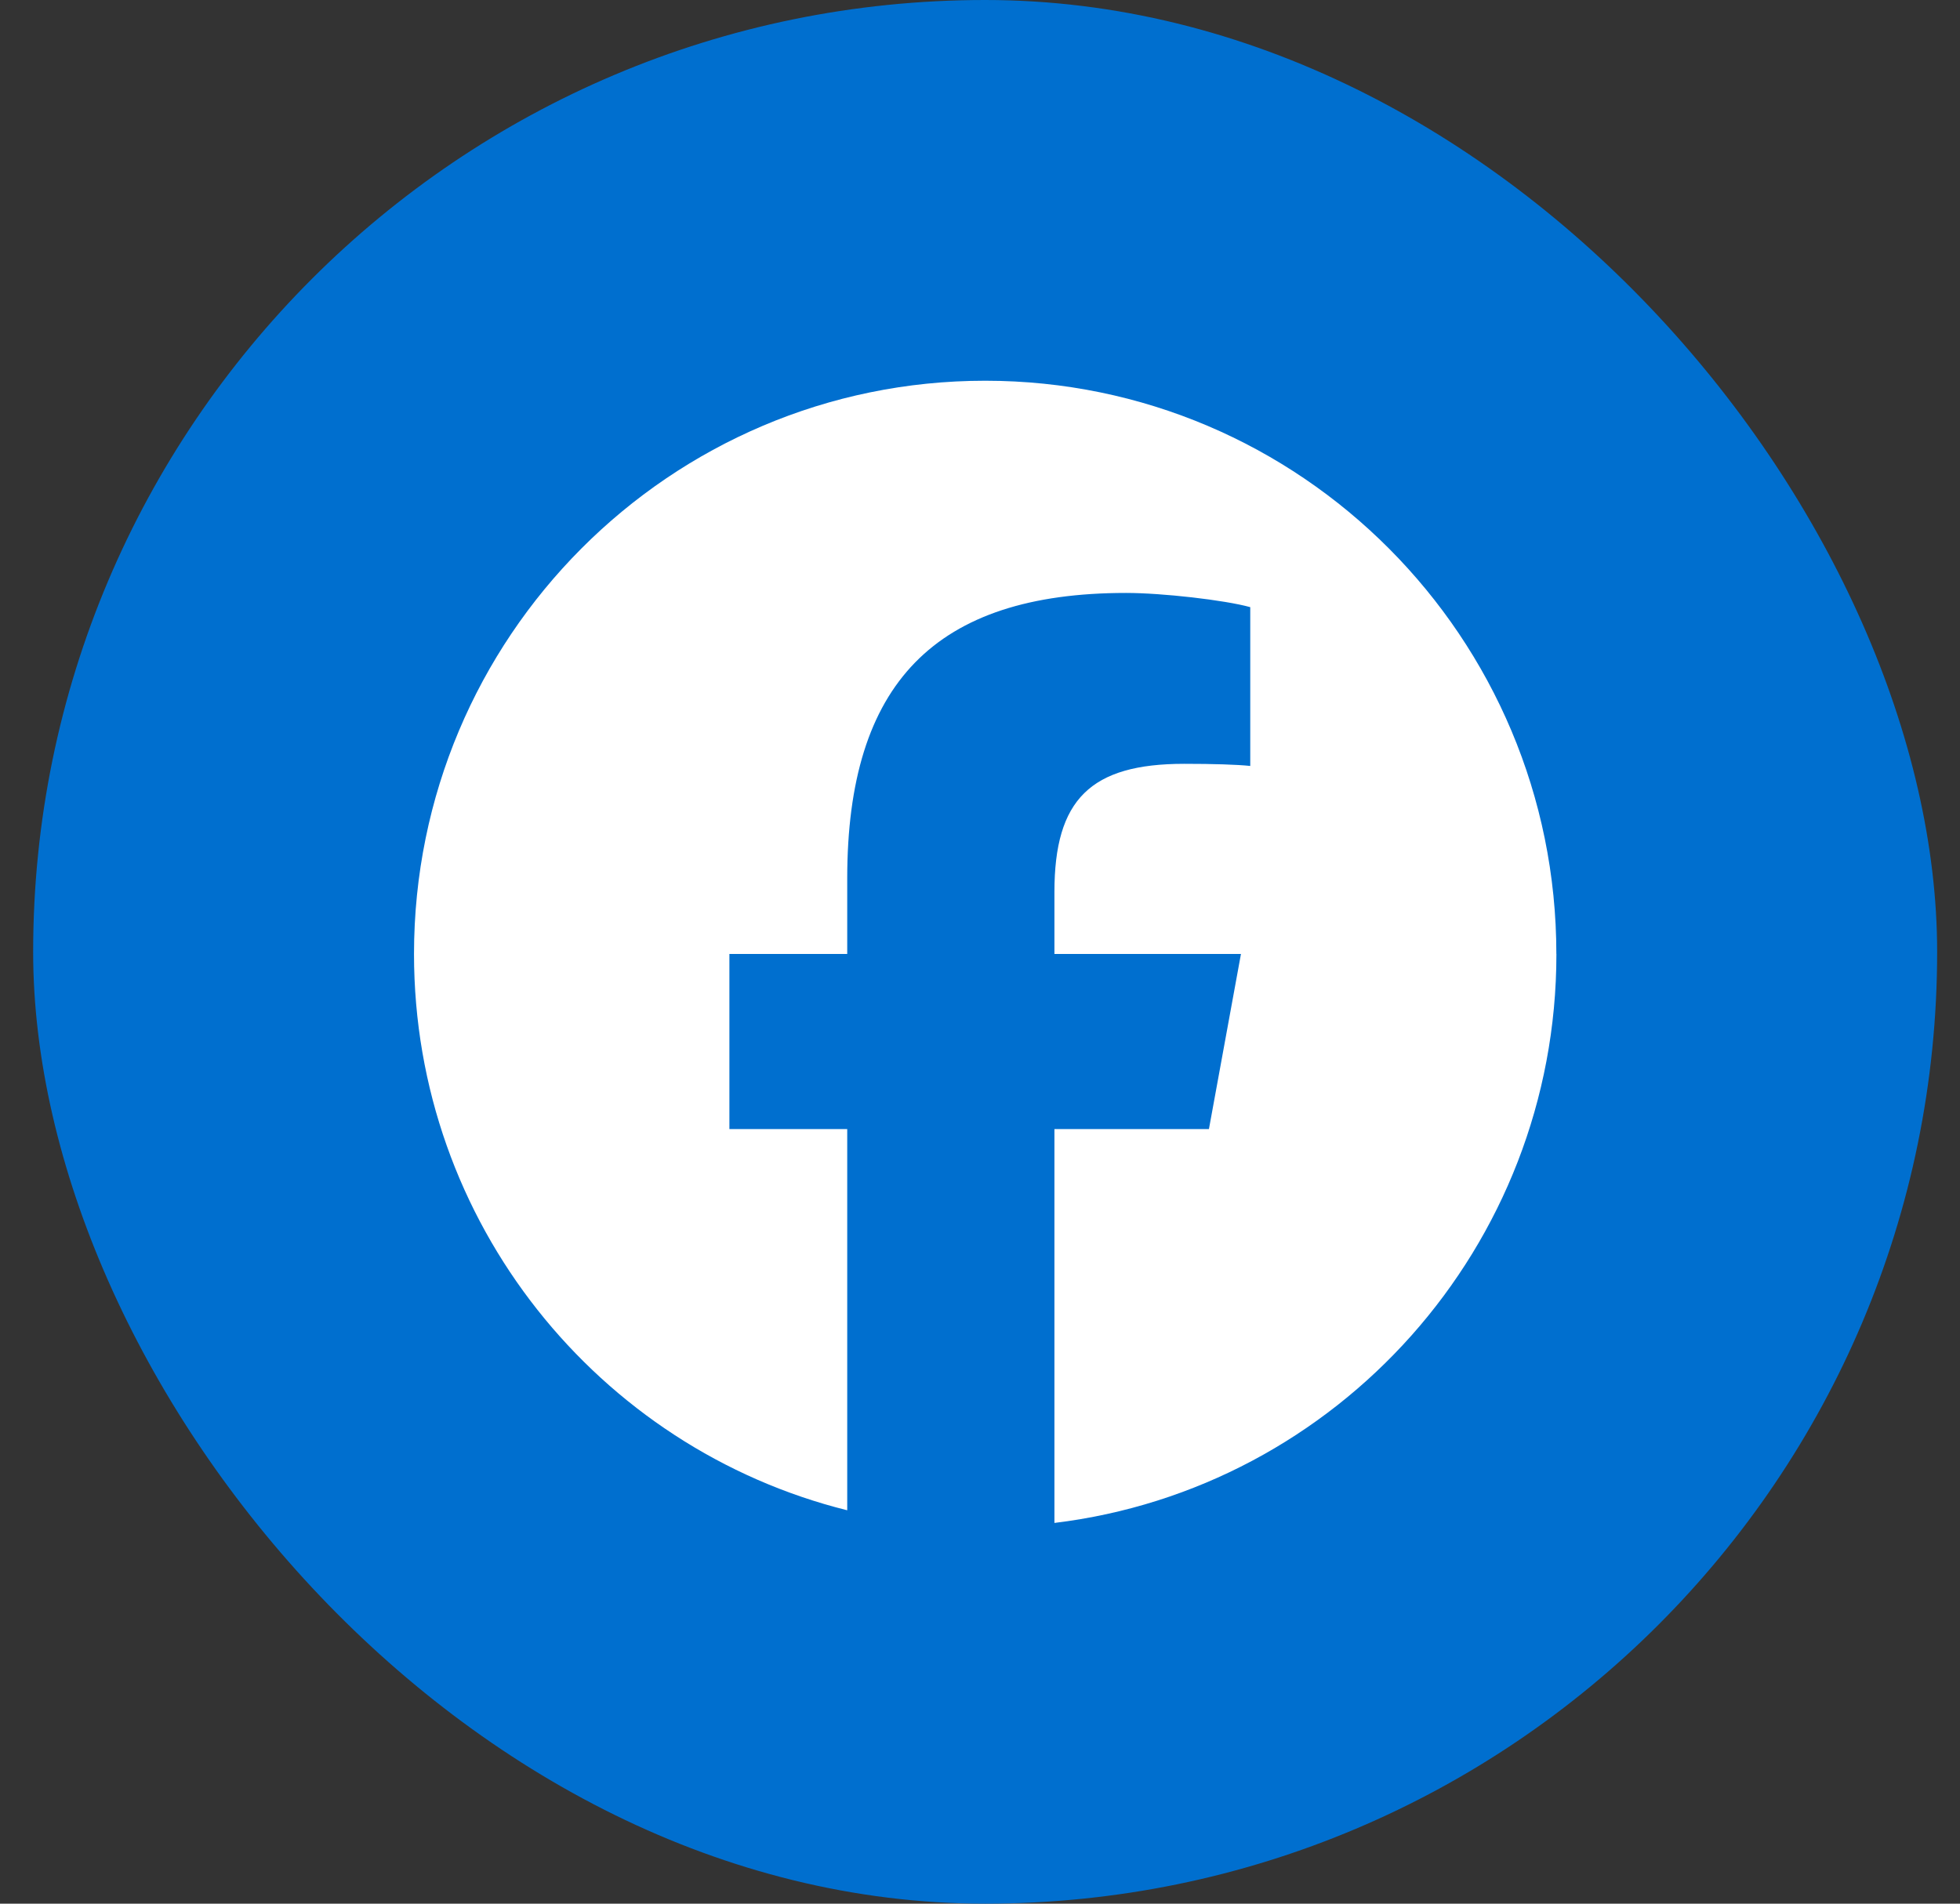
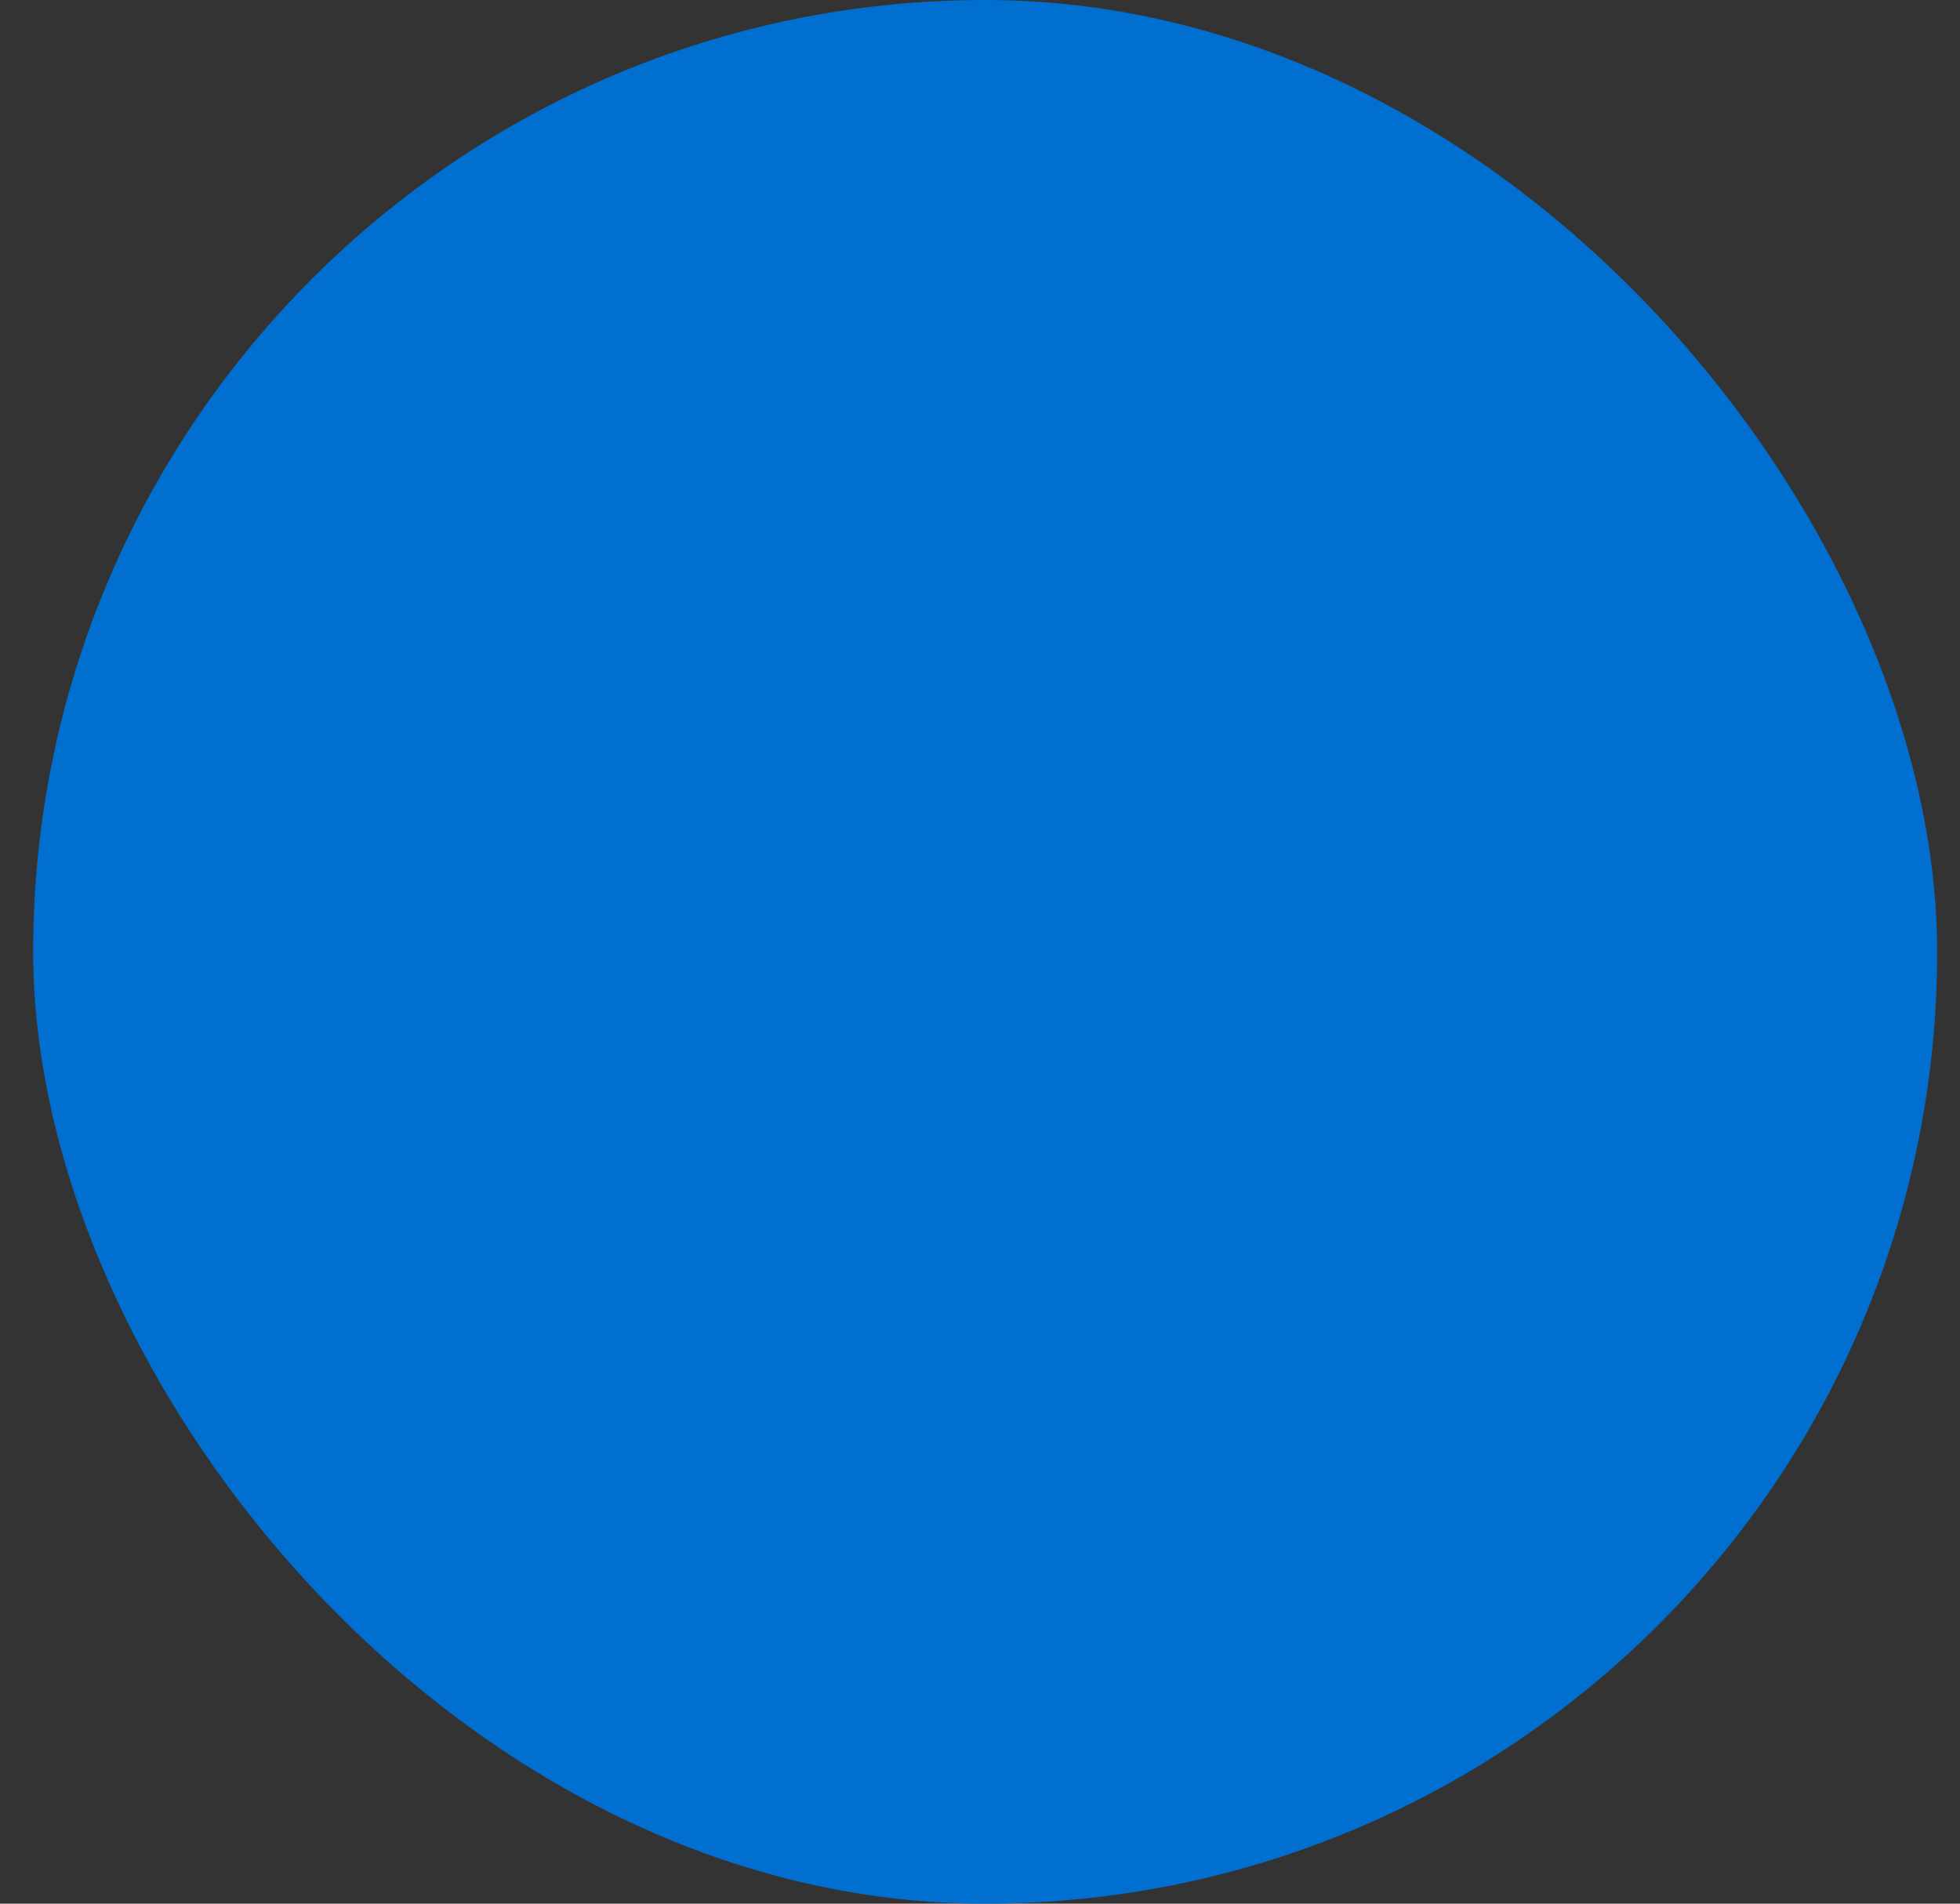
<svg xmlns="http://www.w3.org/2000/svg" width="35" height="34" viewBox="0 0 35 34" fill="none">
  <rect x="0" y="0" width="35" height="34" fill="#333333" stroke="none" />
  <rect x="0.592" width="34" height="34" rx="17" fill="#006FCF" />
-   <path d="M27.792 17.038C27.792 11.384 23.226 6.8 17.592 6.8C11.959 6.8 7.393 11.384 7.393 17.038C7.393 21.838 10.686 25.867 15.129 26.974V20.166H13.025V17.038H15.129V15.689C15.129 12.205 16.7 10.59 20.108 10.59C20.754 10.59 21.869 10.717 22.326 10.844V13.68C22.085 13.655 21.667 13.642 21.147 13.642C19.475 13.642 18.829 14.278 18.829 15.931V17.038H22.16L21.588 20.166H18.829V27.2C23.879 26.588 27.793 22.272 27.793 17.038H27.792Z" fill="white" />
</svg>